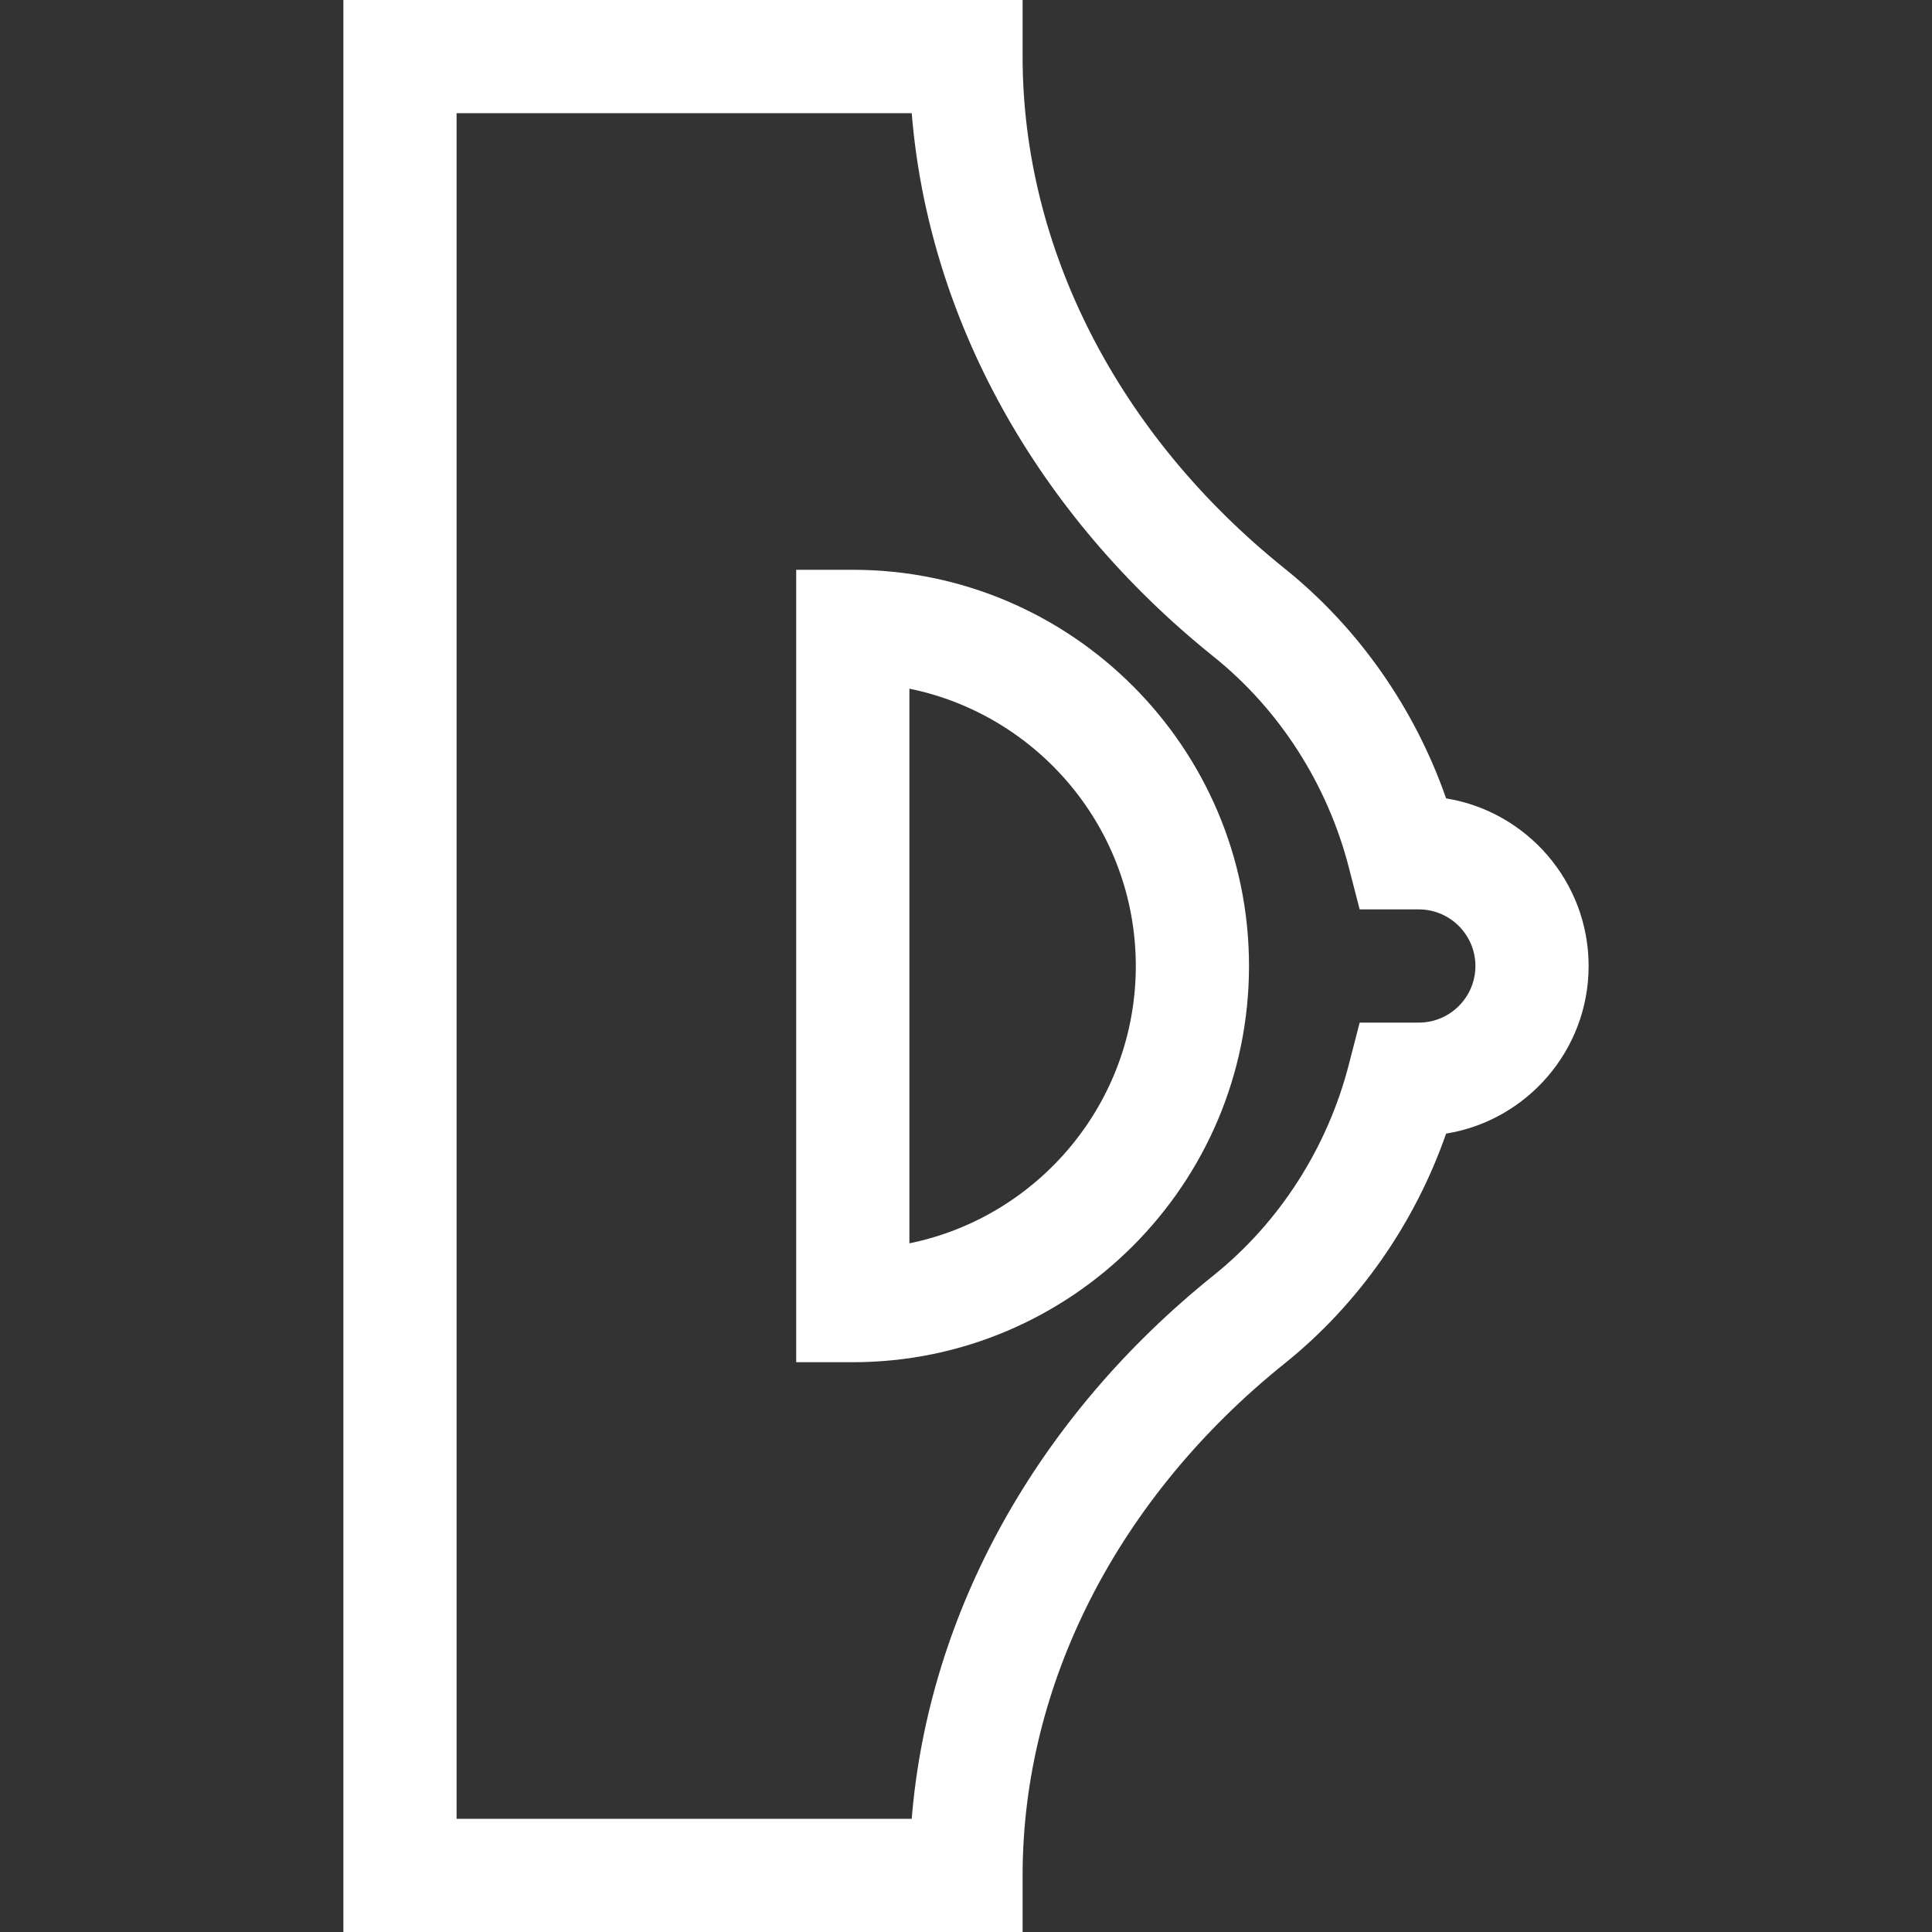
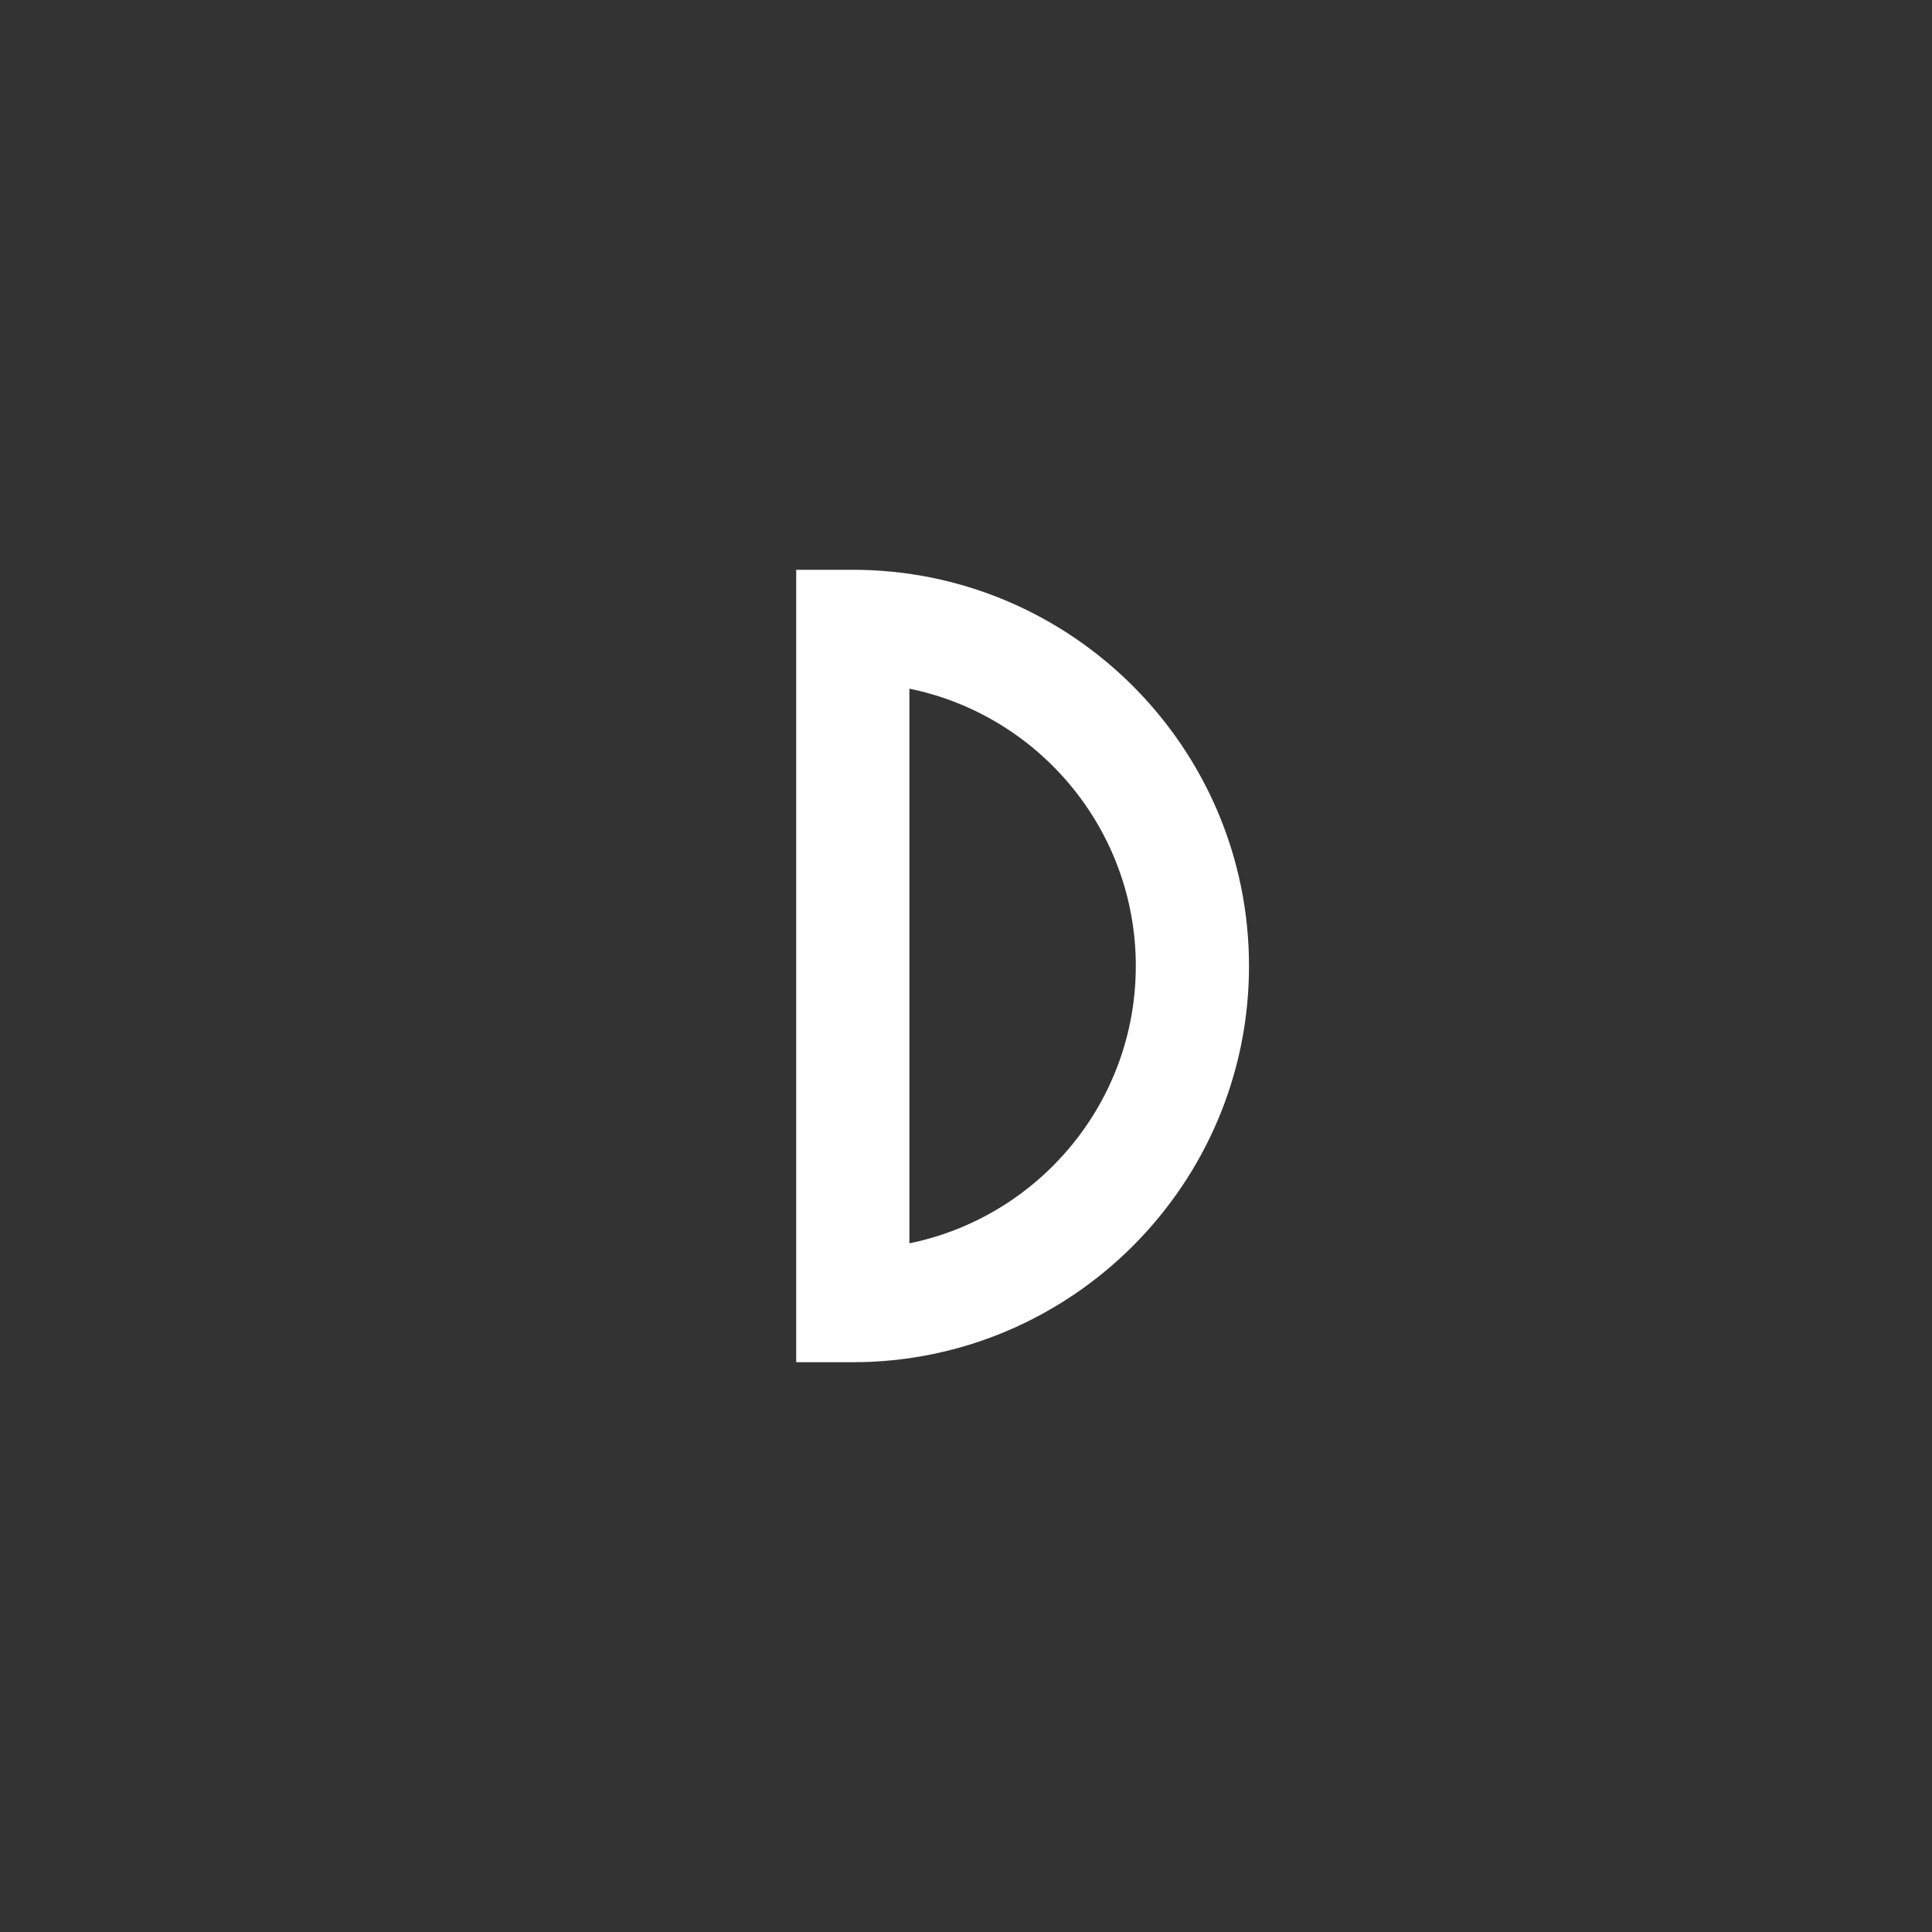
<svg xmlns="http://www.w3.org/2000/svg" width="512" height="512" x="0" y="0" viewBox="0 0 512 512" style="enable-background:new 0 0 512 512" xml:space="preserve">
  <rect x="0" y="0" width="512" height="512" fill="#333333" stroke="none" />
  <g>
-     <path d="M271 512H91V0h180v15c0 50.798 25.312 100.245 69.443 135.663 19.529 15.675 34.459 37.018 42.79 60.918C404.621 215.05 421 233.648 421 256s-16.38 40.95-37.767 44.419c-8.332 23.903-23.261 45.244-42.79 60.917C296.312 396.755 271 446.203 271 497zm-150-30h120.613c4.461-54.529 33.078-106.36 80.053-144.06 17.378-13.948 30.076-33.727 35.754-55.693L360.326 271H376c8.271 0 15-6.729 15-15s-6.729-15-15-15h-15.674l-2.906-11.247c-5.677-21.965-18.374-41.744-35.754-55.693-46.975-37.699-75.592-89.53-80.053-144.06H121z" fill="#ffffff" opacity="1" data-original="#000000" />
    <path d="M226 361h-15V151h15c57.897 0 105 47.103 105 105s-47.103 105-105 105zm15-178.493v146.986c34.19-6.969 60-37.274 60-73.493s-25.81-66.524-60-73.493z" fill="#ffffff" opacity="1" data-original="#000000" />
  </g>
</svg>